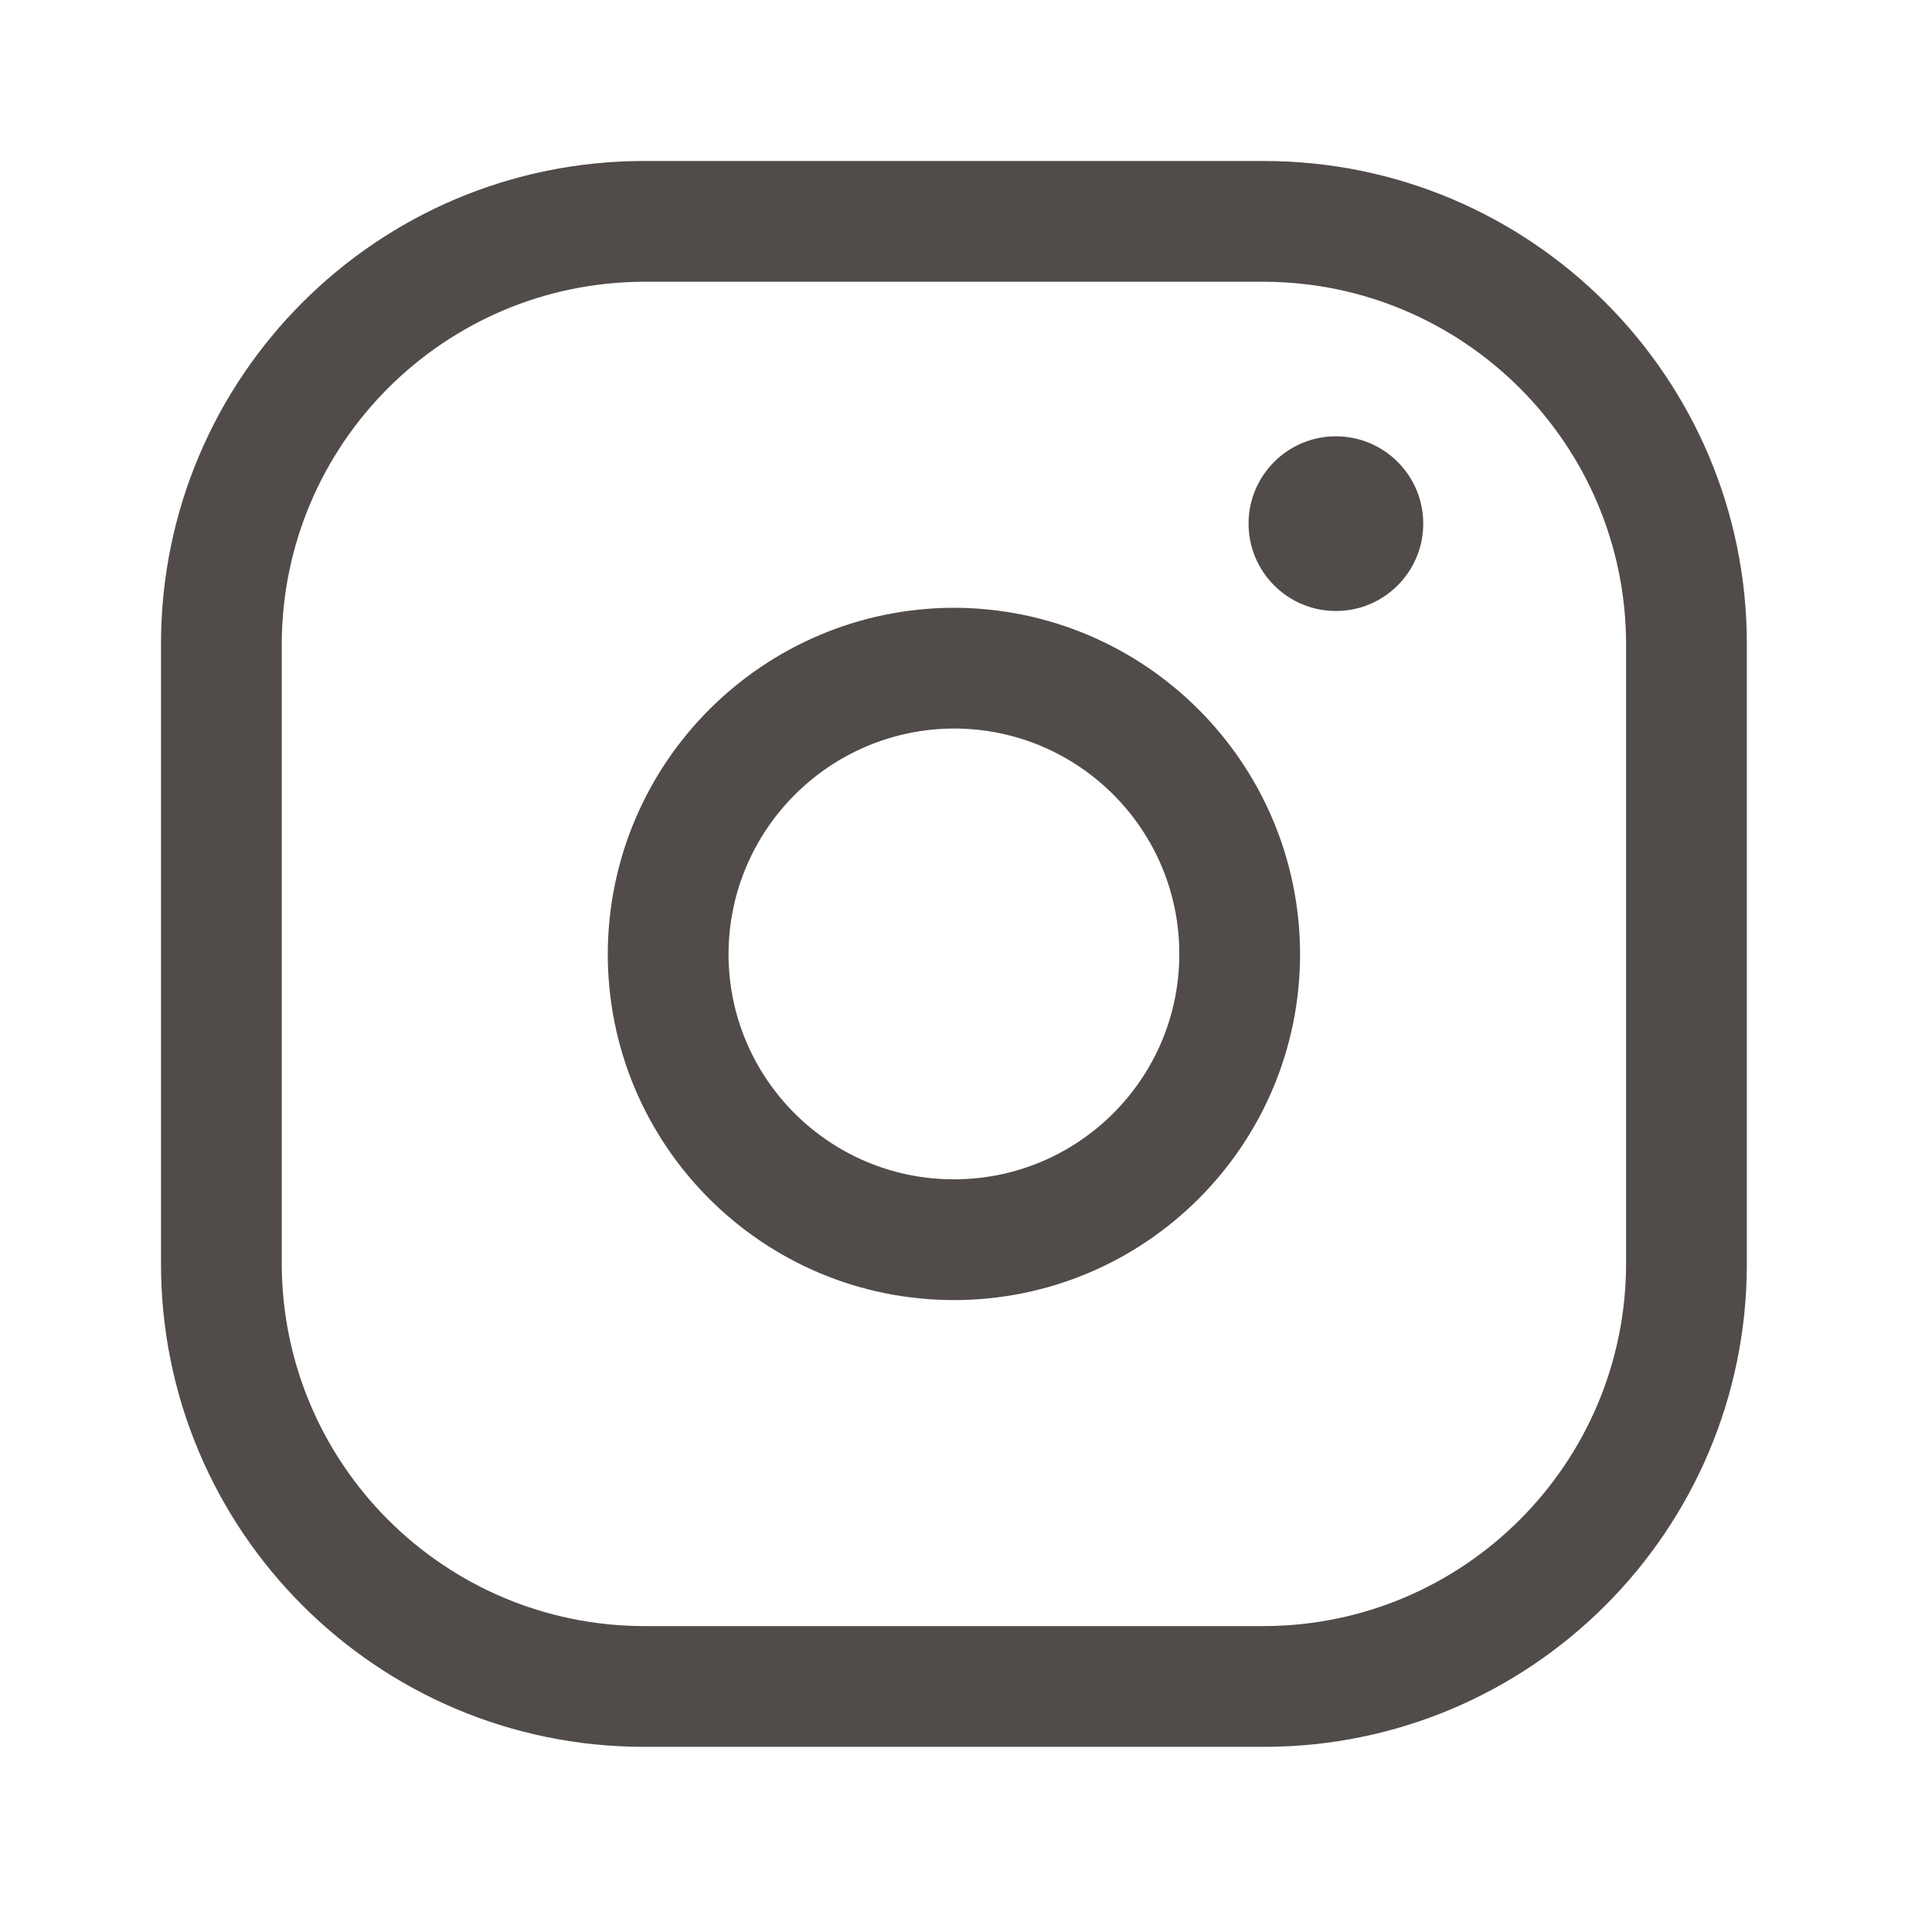
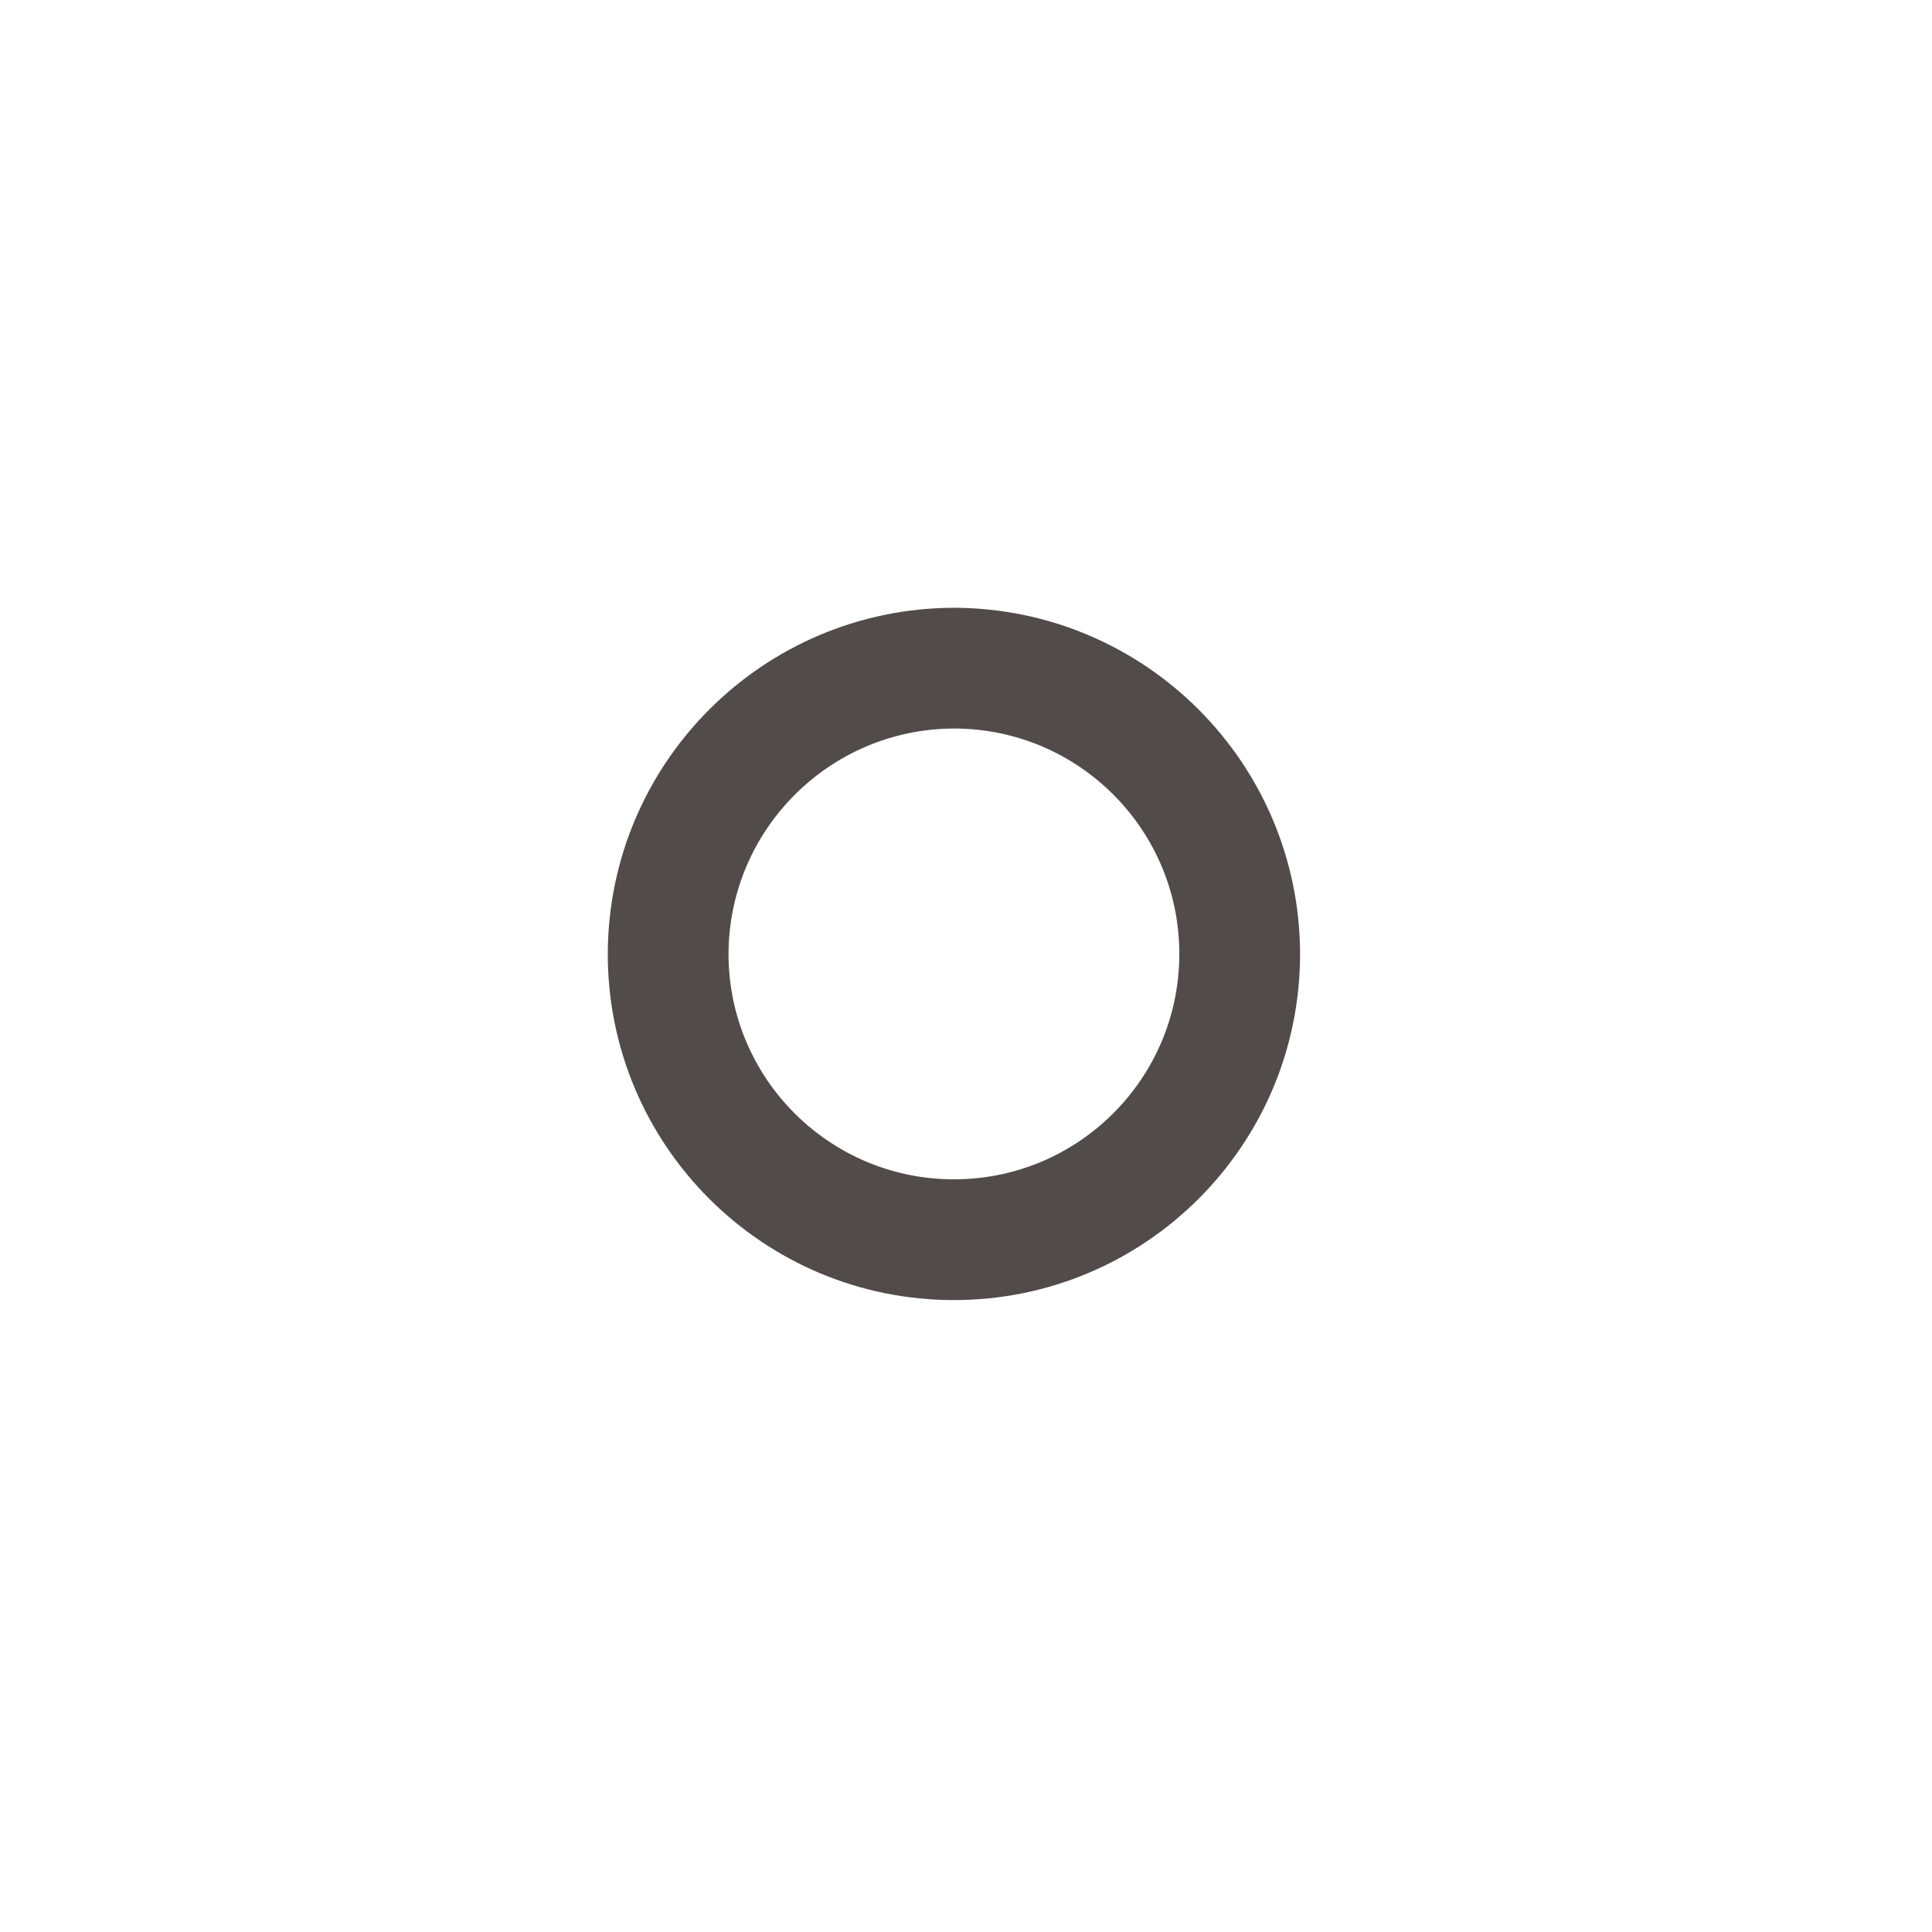
<svg xmlns="http://www.w3.org/2000/svg" width="24" height="24" viewBox="0 0 24 24" fill="none">
-   <path fill-rule="evenodd" clip-rule="evenodd" d="M8 2H15.7C19.014 2 21.7 4.686 21.7 8V15.7C21.7 19.014 19.014 21.7 15.7 21.7H8C4.686 21.7 2 19.014 2 15.7V8C2 4.686 4.686 2 8 2ZM20.2 8C20.195 5.517 18.183 3.506 15.7 3.5H8C5.517 3.506 3.506 5.517 3.5 8V15.7C3.506 18.183 5.517 20.195 8 20.2H15.7C18.183 20.195 20.195 18.183 20.2 15.7V8Z" fill="#514C49" />
  <path fill-rule="evenodd" clip-rule="evenodd" d="M7.55 11.85C7.556 9.477 9.477 7.556 11.85 7.55C14.223 7.556 16.145 9.477 16.15 11.85C16.15 14.225 14.225 16.15 11.85 16.15C9.475 16.15 7.55 14.225 7.55 11.85ZM14.65 11.85C14.65 10.304 13.396 9.05 11.85 9.05C10.306 9.055 9.055 10.306 9.05 11.85C9.05 13.396 10.304 14.65 11.85 14.65C13.396 14.65 14.65 13.396 14.65 11.85Z" fill="#514C49" />
-   <path d="M15.51 6.505C15.51 5.906 15.996 5.42 16.595 5.42C17.194 5.42 17.68 5.906 17.68 6.505C17.68 7.104 17.194 7.59 16.595 7.59C15.996 7.59 15.51 7.104 15.51 6.505Z" fill="#514C49" />
</svg>